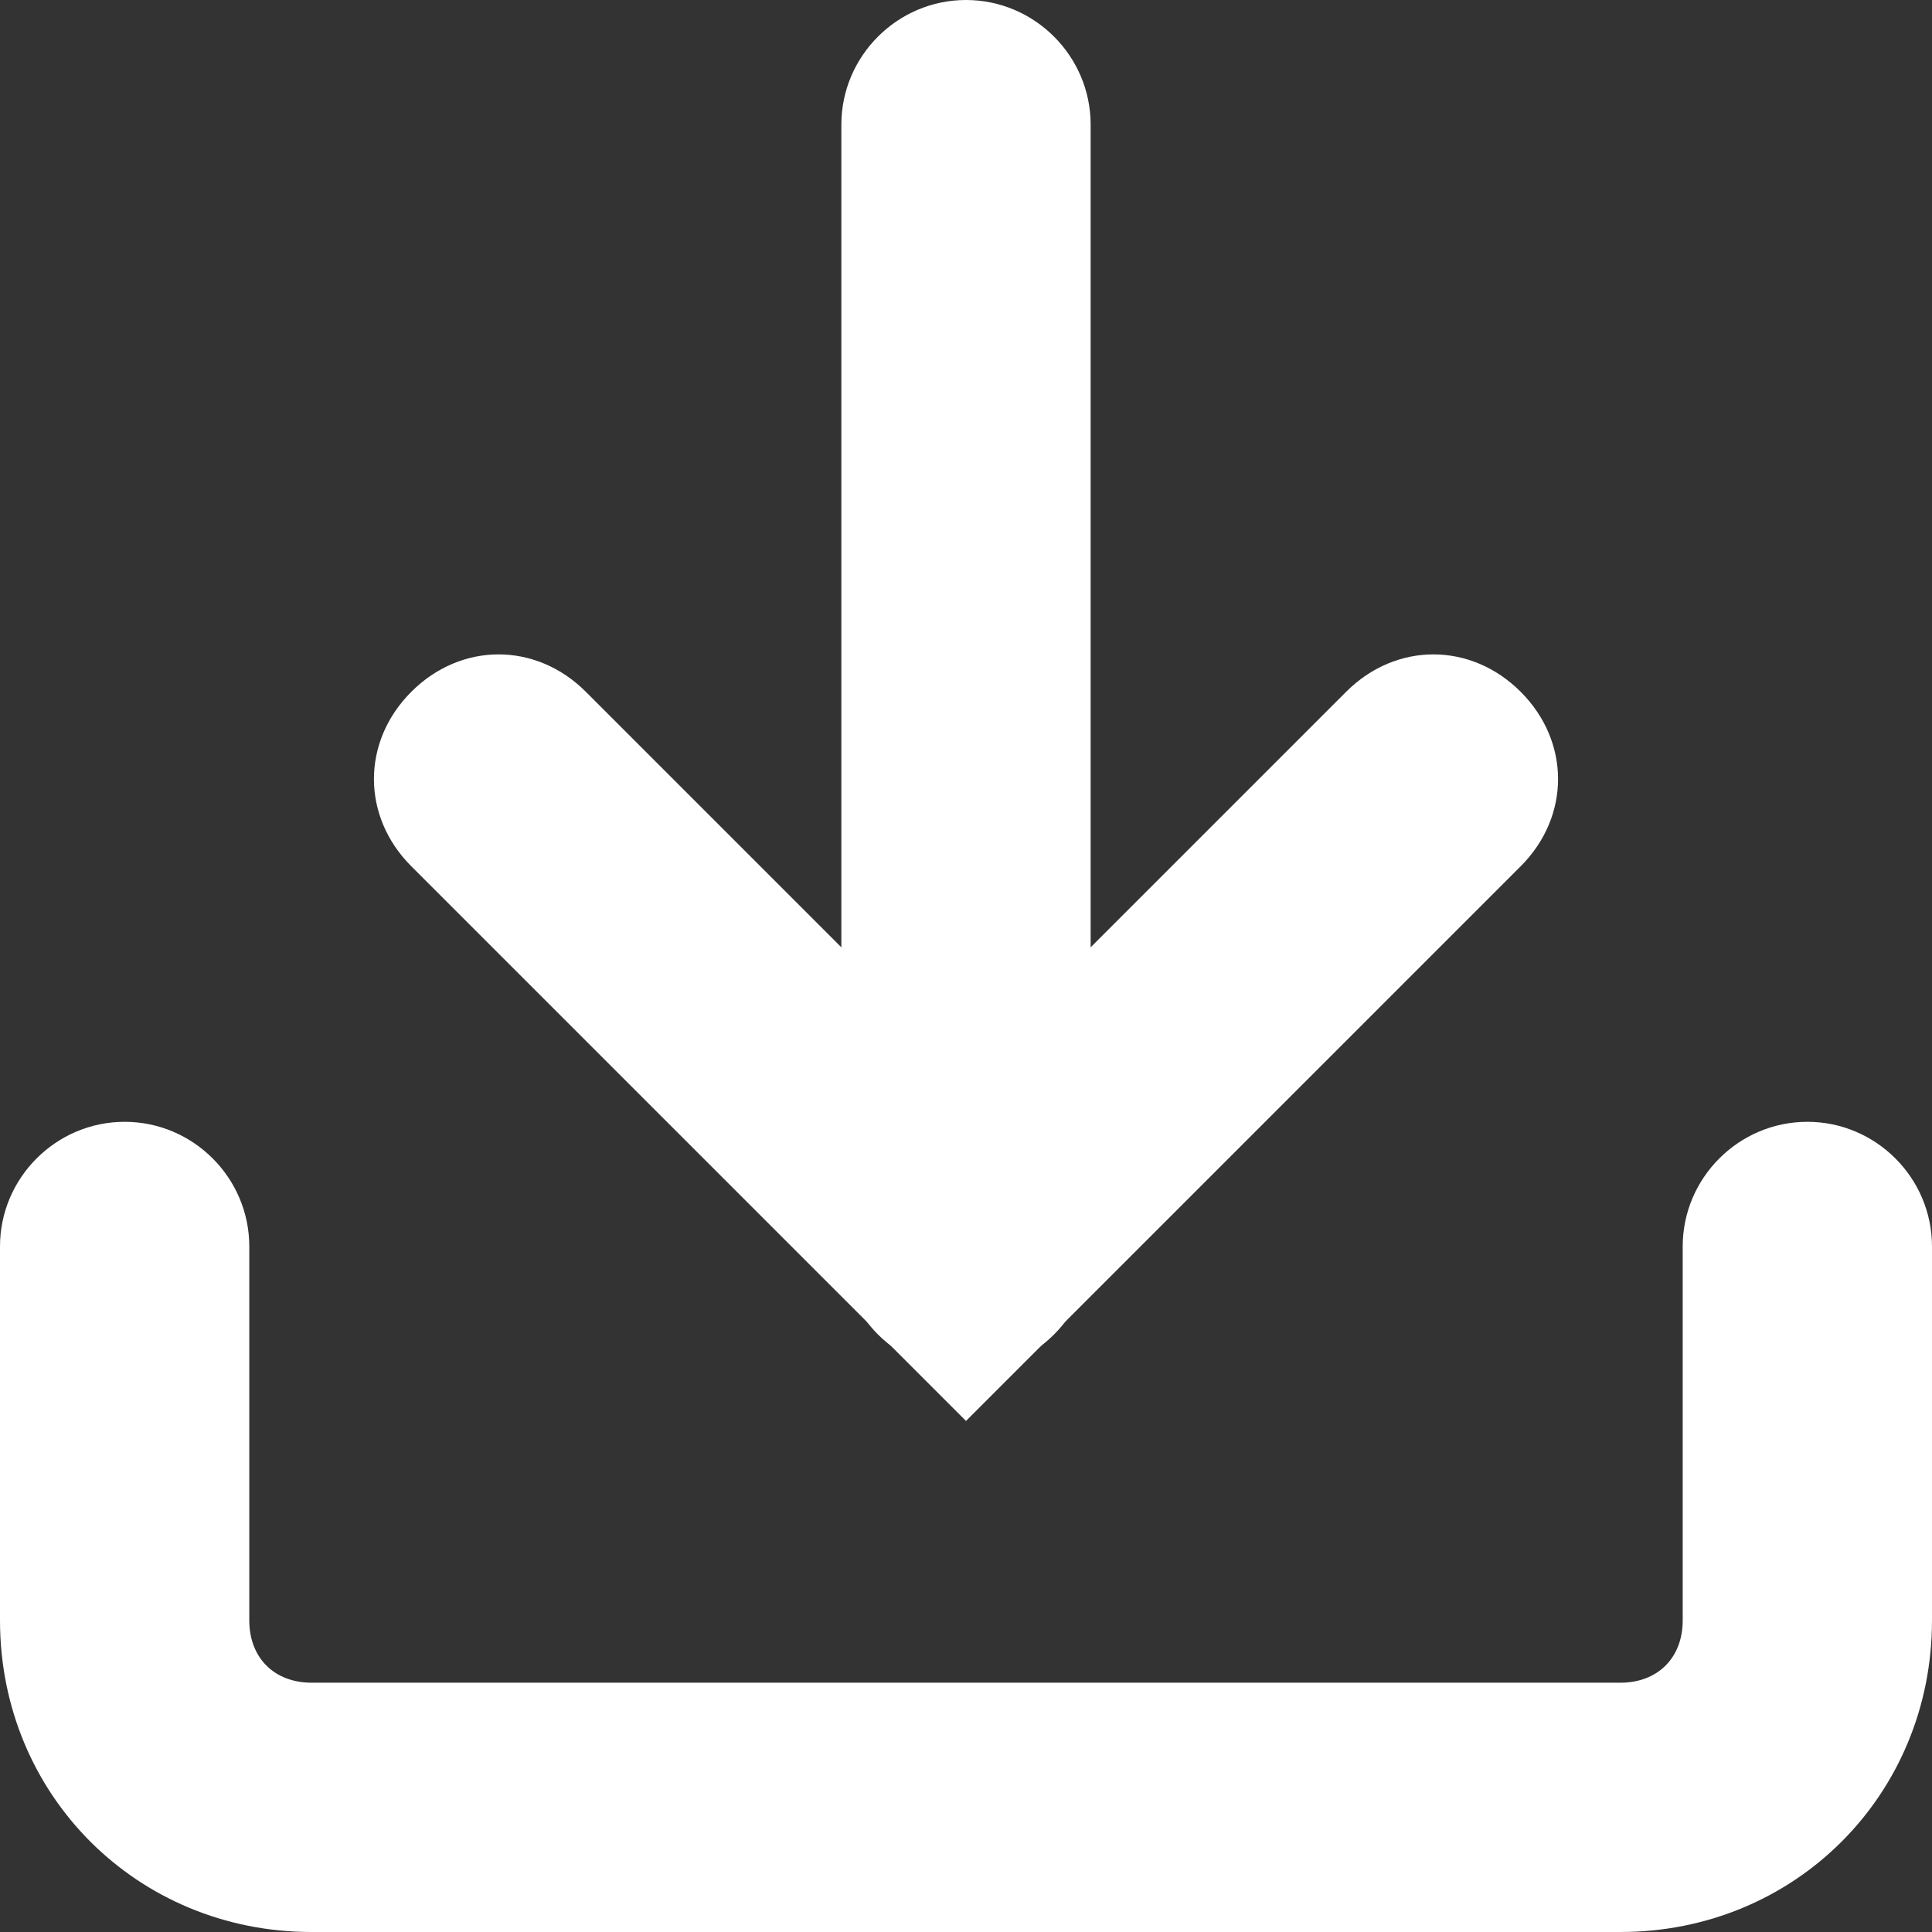
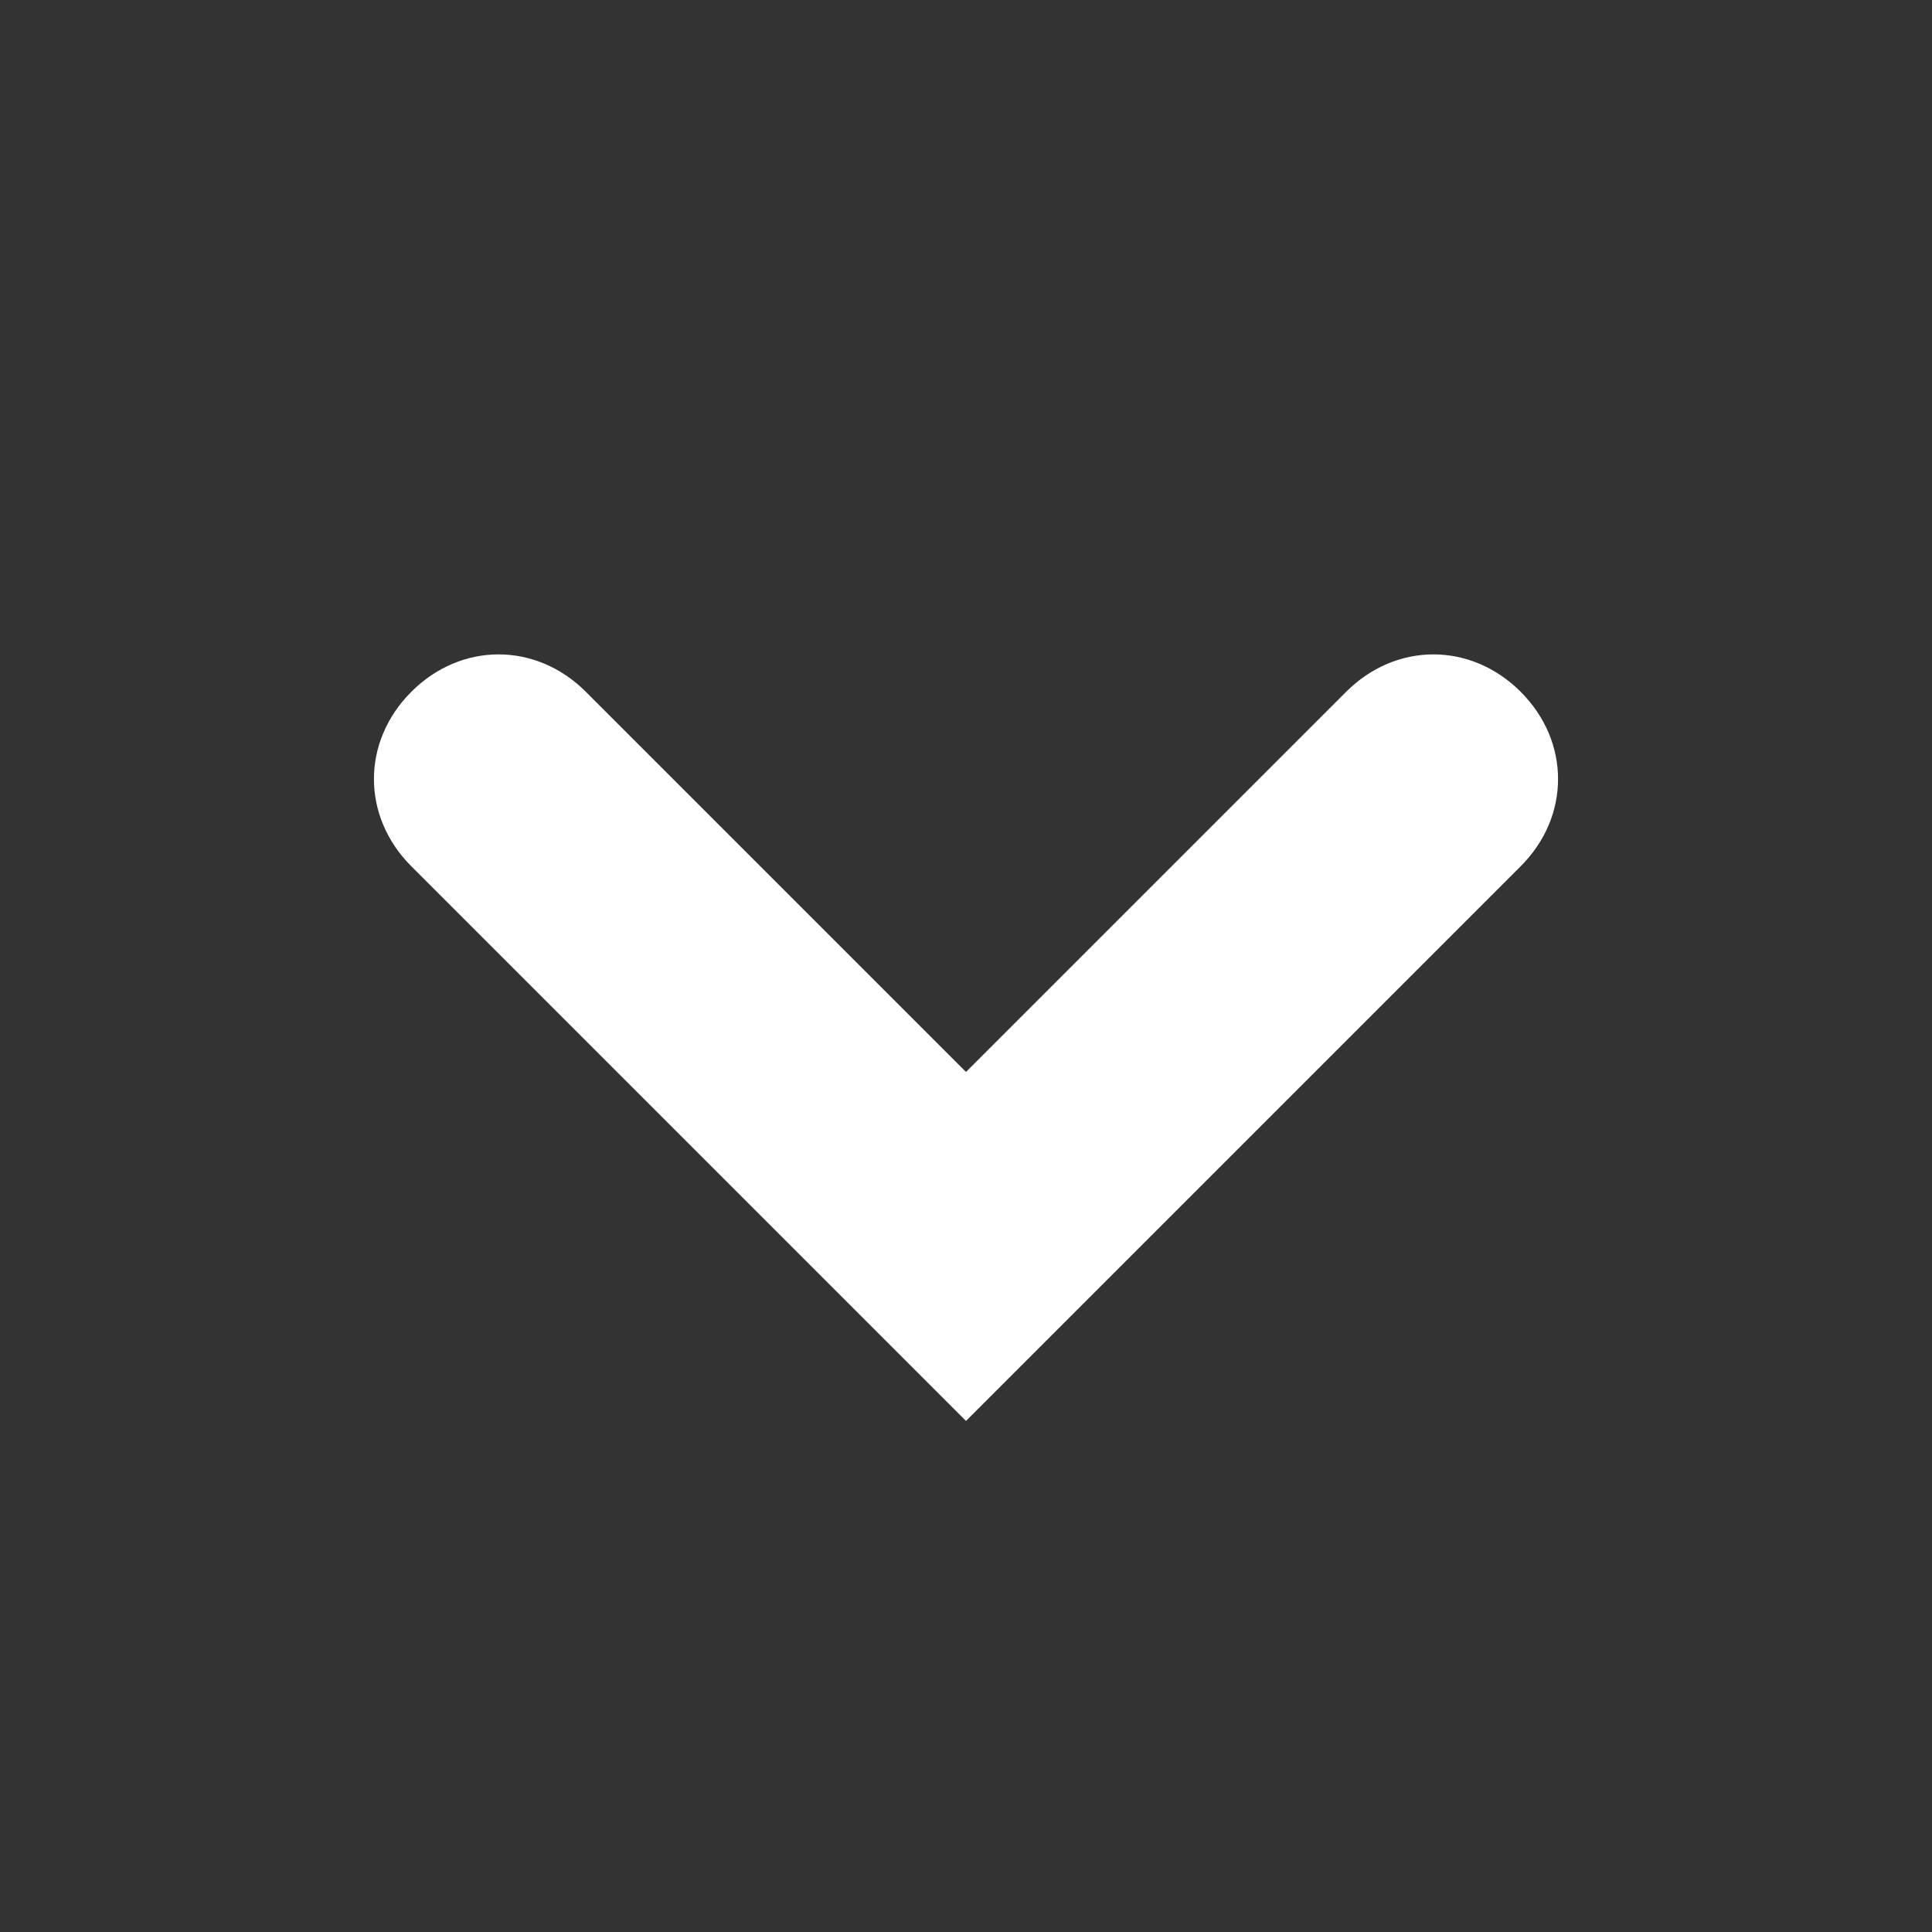
<svg xmlns="http://www.w3.org/2000/svg" id="Layer_1" x="0px" y="0px" viewBox="0 0 31 31" style="enable-background:new 0 0 31 31;" xml:space="preserve">
  <rect x="0" y="0" width="31" height="31" fill="#333333" stroke="none" />
  <style type="text/css">	.st0{fill:#FFFFFF;}</style>
  <g id="Icon_feather-download" transform="translate(-2.5 -2.5)">
    <g id="Path_3">
-       <path class="st0" d="M28.5,33.5h-21c-2.8,0-5-2.2-5-5v-6c0-1.1,0.9-2,2-2s2,0.9,2,2v6c0,0.6,0.4,1,1,1h21c0.6,0,1-0.4,1-1v-6   c0-1.1,0.9-2,2-2s2,0.9,2,2v6C33.5,31.3,31.3,33.5,28.5,33.5z" />
-     </g>
+       </g>
    <g id="Path_4">
      <path class="st0" d="M18,25.3l-8.9-8.9c-0.8-0.8-0.8-2,0-2.8c0.8-0.8,2-0.8,2.8,0l6.1,6.1l6.1-6.1c0.8-0.8,2-0.8,2.8,0   c0.8,0.8,0.8,2,0,2.8L18,25.3z" />
    </g>
    <g id="Path_5">
-       <path class="st0" d="M18,24.5c-1.1,0-2-0.9-2-2v-18c0-1.1,0.9-2,2-2s2,0.9,2,2v18C20,23.6,19.1,24.5,18,24.5z" />
-     </g>
+       </g>
  </g>
</svg>